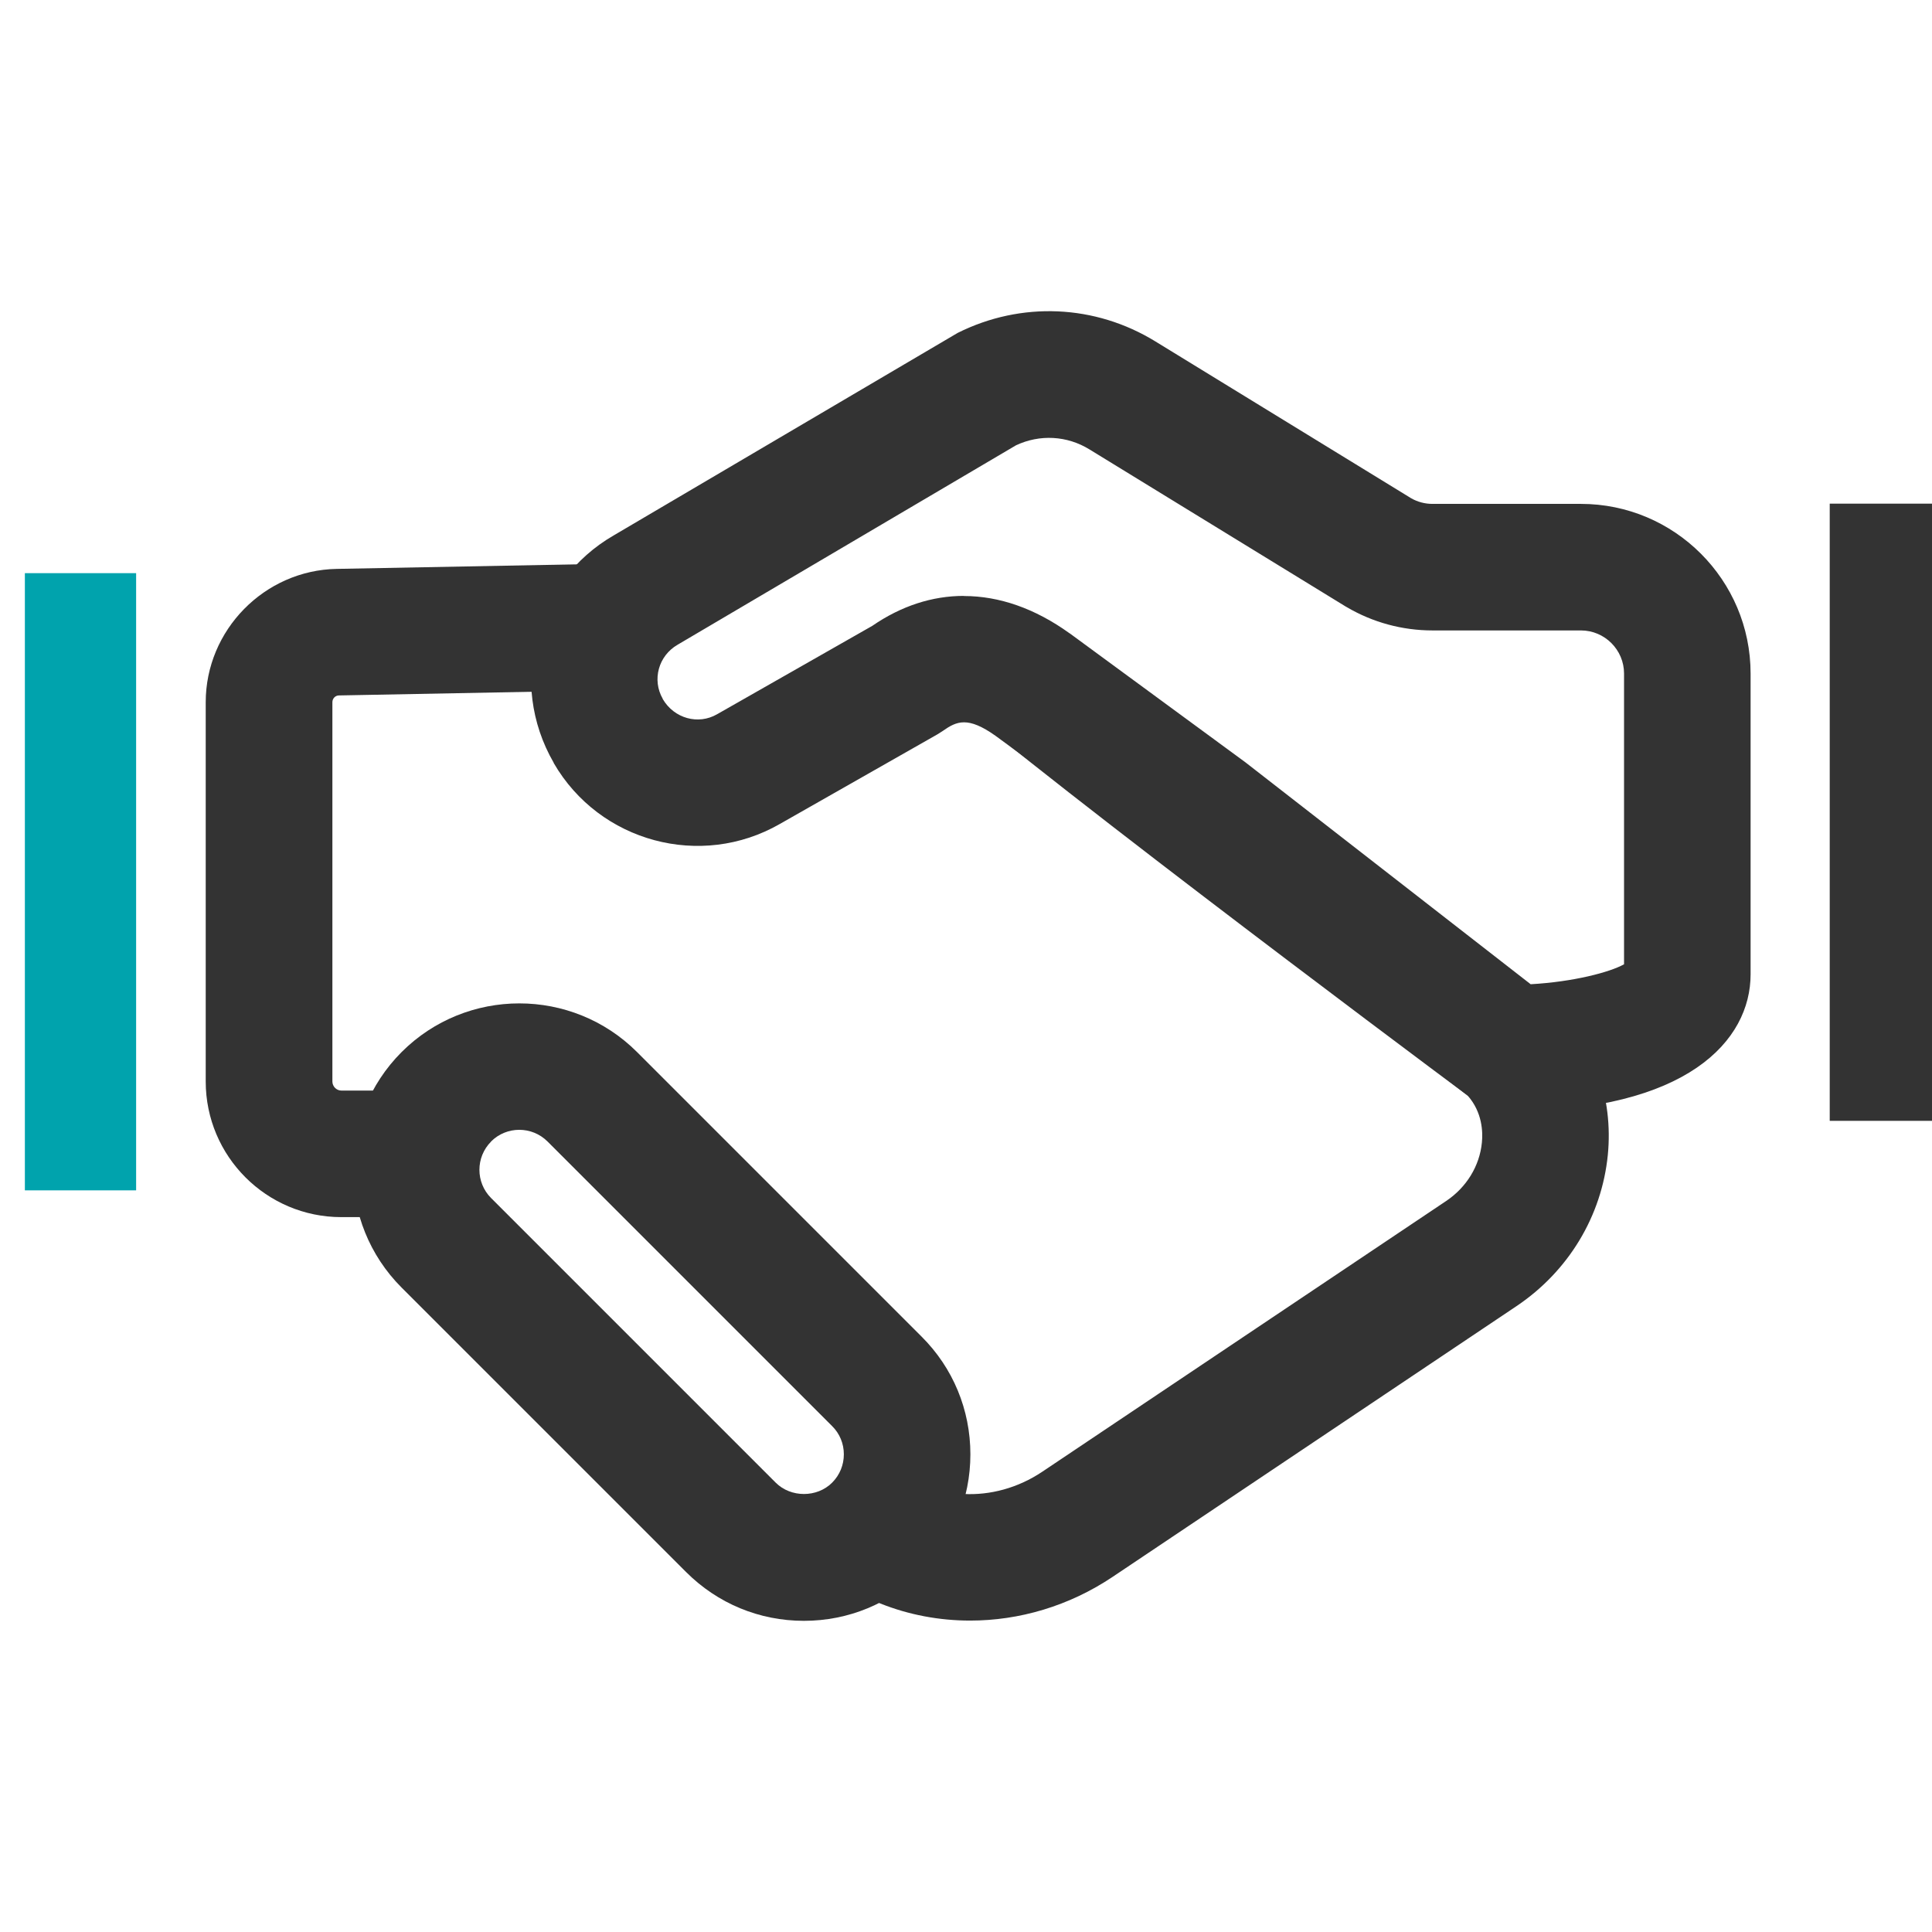
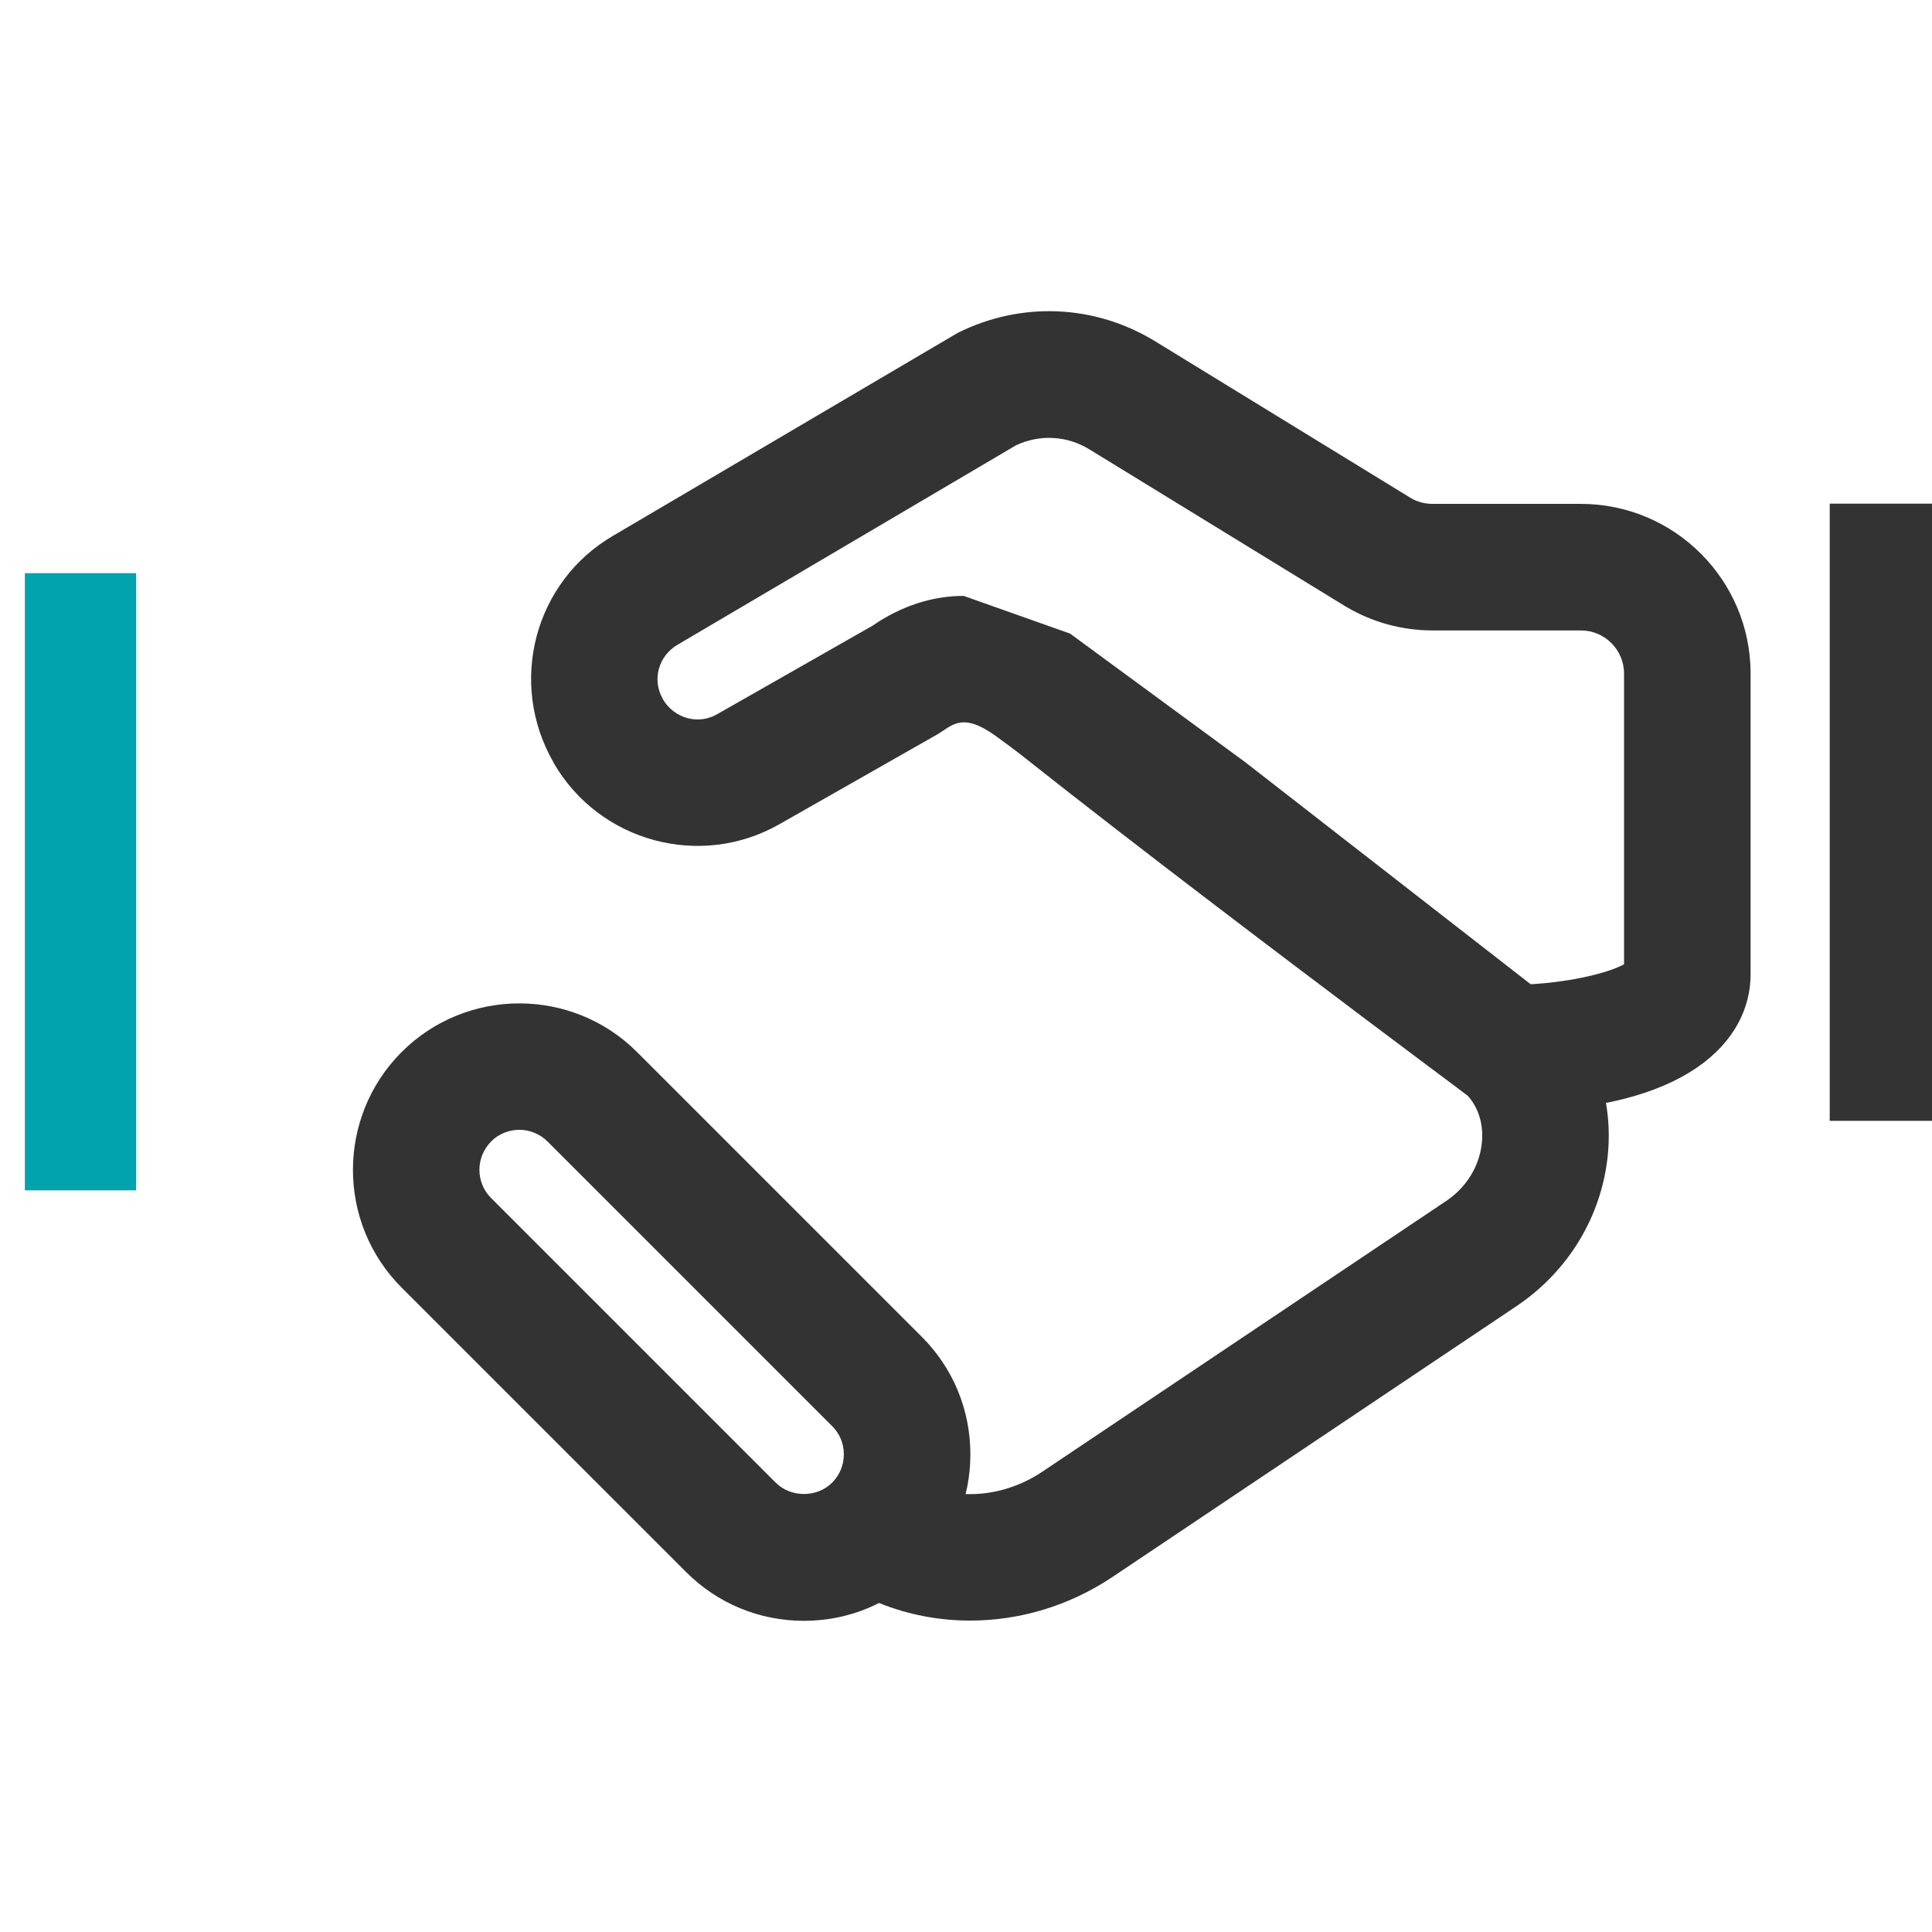
<svg xmlns="http://www.w3.org/2000/svg" width="48" height="48" viewBox="0 0 48 48" fill="none">
  <g clip-path="url(#clip0_4_1274)">
    <path d="M2 29.574V14.24" stroke="#00A3AD" stroke-width="2.764" stroke-miterlimit="10" />
-     <path d="M10.785 30.239H8.48C6.621 30.239 5.111 28.728 5.111 26.869V17.447C5.111 15.654 6.57 14.168 8.363 14.134L16.42 13.981L15.349 17.146L8.423 17.278C8.33 17.278 8.258 17.353 8.258 17.447V26.869C8.258 26.993 8.36 27.095 8.483 27.095H10.851L10.788 30.239H10.785Z" fill="#333333" />
    <path d="M46.841 27.847V12.513" stroke="#333333" stroke-width="2.764" stroke-miterlimit="10" />
    <path d="M19.973 40.269C18.865 40.269 17.828 39.839 17.045 39.056L9.978 31.99C8.366 30.377 8.366 27.754 9.978 26.138C11.591 24.526 14.214 24.526 15.827 26.138L22.897 33.208C23.679 33.987 24.109 35.028 24.109 36.132C24.109 37.236 23.679 38.277 22.897 39.056C22.118 39.839 21.08 40.269 19.973 40.269ZM12.202 28.361C11.814 28.75 11.814 29.378 12.202 29.766L19.272 36.836C19.648 37.212 20.3 37.212 20.674 36.836C20.863 36.647 20.965 36.397 20.965 36.132C20.965 35.867 20.863 35.618 20.674 35.431L13.604 28.361C13.216 27.973 12.587 27.973 12.199 28.361" fill="#333333" />
-     <path d="M37.509 27.612H36.97L29.028 21.433L24.732 18.28C24.046 17.793 23.769 17.916 23.423 18.16L23.291 18.244L19.377 20.47C17.415 21.599 14.894 20.922 13.757 18.957V18.951C12.605 16.959 13.282 14.435 15.249 13.301L23.793 8.271C25.37 7.483 27.208 7.561 28.709 8.485L35.063 12.381C35.222 12.471 35.403 12.519 35.59 12.519H39.278C41.6 12.519 43.493 14.408 43.493 16.734V24.207C43.493 25.852 41.922 27.612 37.512 27.612M23.95 14.808C24.822 14.808 25.713 15.115 26.57 15.732L26.585 15.741L30.941 18.939L38.029 24.453C39.091 24.393 39.994 24.156 40.349 23.957V16.734C40.349 16.144 39.867 15.663 39.278 15.663H35.59C34.84 15.663 34.106 15.464 33.462 15.085L33.435 15.07L27.067 11.165C26.51 10.822 25.833 10.786 25.243 11.063L16.835 16.018C16.356 16.295 16.197 16.893 16.465 17.36V17.366C16.75 17.853 17.349 18.015 17.816 17.745L21.672 15.549C22.394 15.052 23.165 14.805 23.947 14.805" fill="#333333" />
+     <path d="M37.509 27.612H36.97L29.028 21.433L24.732 18.28C24.046 17.793 23.769 17.916 23.423 18.16L23.291 18.244L19.377 20.47C17.415 21.599 14.894 20.922 13.757 18.957V18.951C12.605 16.959 13.282 14.435 15.249 13.301L23.793 8.271C25.37 7.483 27.208 7.561 28.709 8.485L35.063 12.381C35.222 12.471 35.403 12.519 35.59 12.519H39.278C41.6 12.519 43.493 14.408 43.493 16.734V24.207C43.493 25.852 41.922 27.612 37.512 27.612M23.95 14.808L26.585 15.741L30.941 18.939L38.029 24.453C39.091 24.393 39.994 24.156 40.349 23.957V16.734C40.349 16.144 39.867 15.663 39.278 15.663H35.59C34.84 15.663 34.106 15.464 33.462 15.085L33.435 15.07L27.067 11.165C26.51 10.822 25.833 10.786 25.243 11.063L16.835 16.018C16.356 16.295 16.197 16.893 16.465 17.36V17.366C16.75 17.853 17.349 18.015 17.816 17.745L21.672 15.549C22.394 15.052 23.165 14.805 23.947 14.805" fill="#333333" />
    <path d="M22.656 16.502C24.985 18.647 34.85 26.018 36.465 27.221C36.829 27.633 36.844 28.124 36.817 28.389C36.76 28.969 36.435 29.499 35.93 29.838L25.899 36.562C24.684 37.378 23.12 37.294 22.184 36.358L19.961 38.581C21.074 39.694 22.569 40.263 24.103 40.263C25.319 40.263 26.558 39.905 27.647 39.174L37.678 32.45C38.968 31.583 39.795 30.215 39.946 28.692C40.084 27.278 39.603 25.907 38.625 24.929L38.544 24.848L38.451 24.778C35.093 22.278 28.926 18.292 27.506 16.872L22.656 16.499V16.502Z" fill="#333333" />
  </g>
  <defs>
    <clipPath id="clip0_4_1274">
      <rect width="48" height="32.538" fill="white" transform="translate(0 7.731)" />
    </clipPath>
  </defs>
</svg>